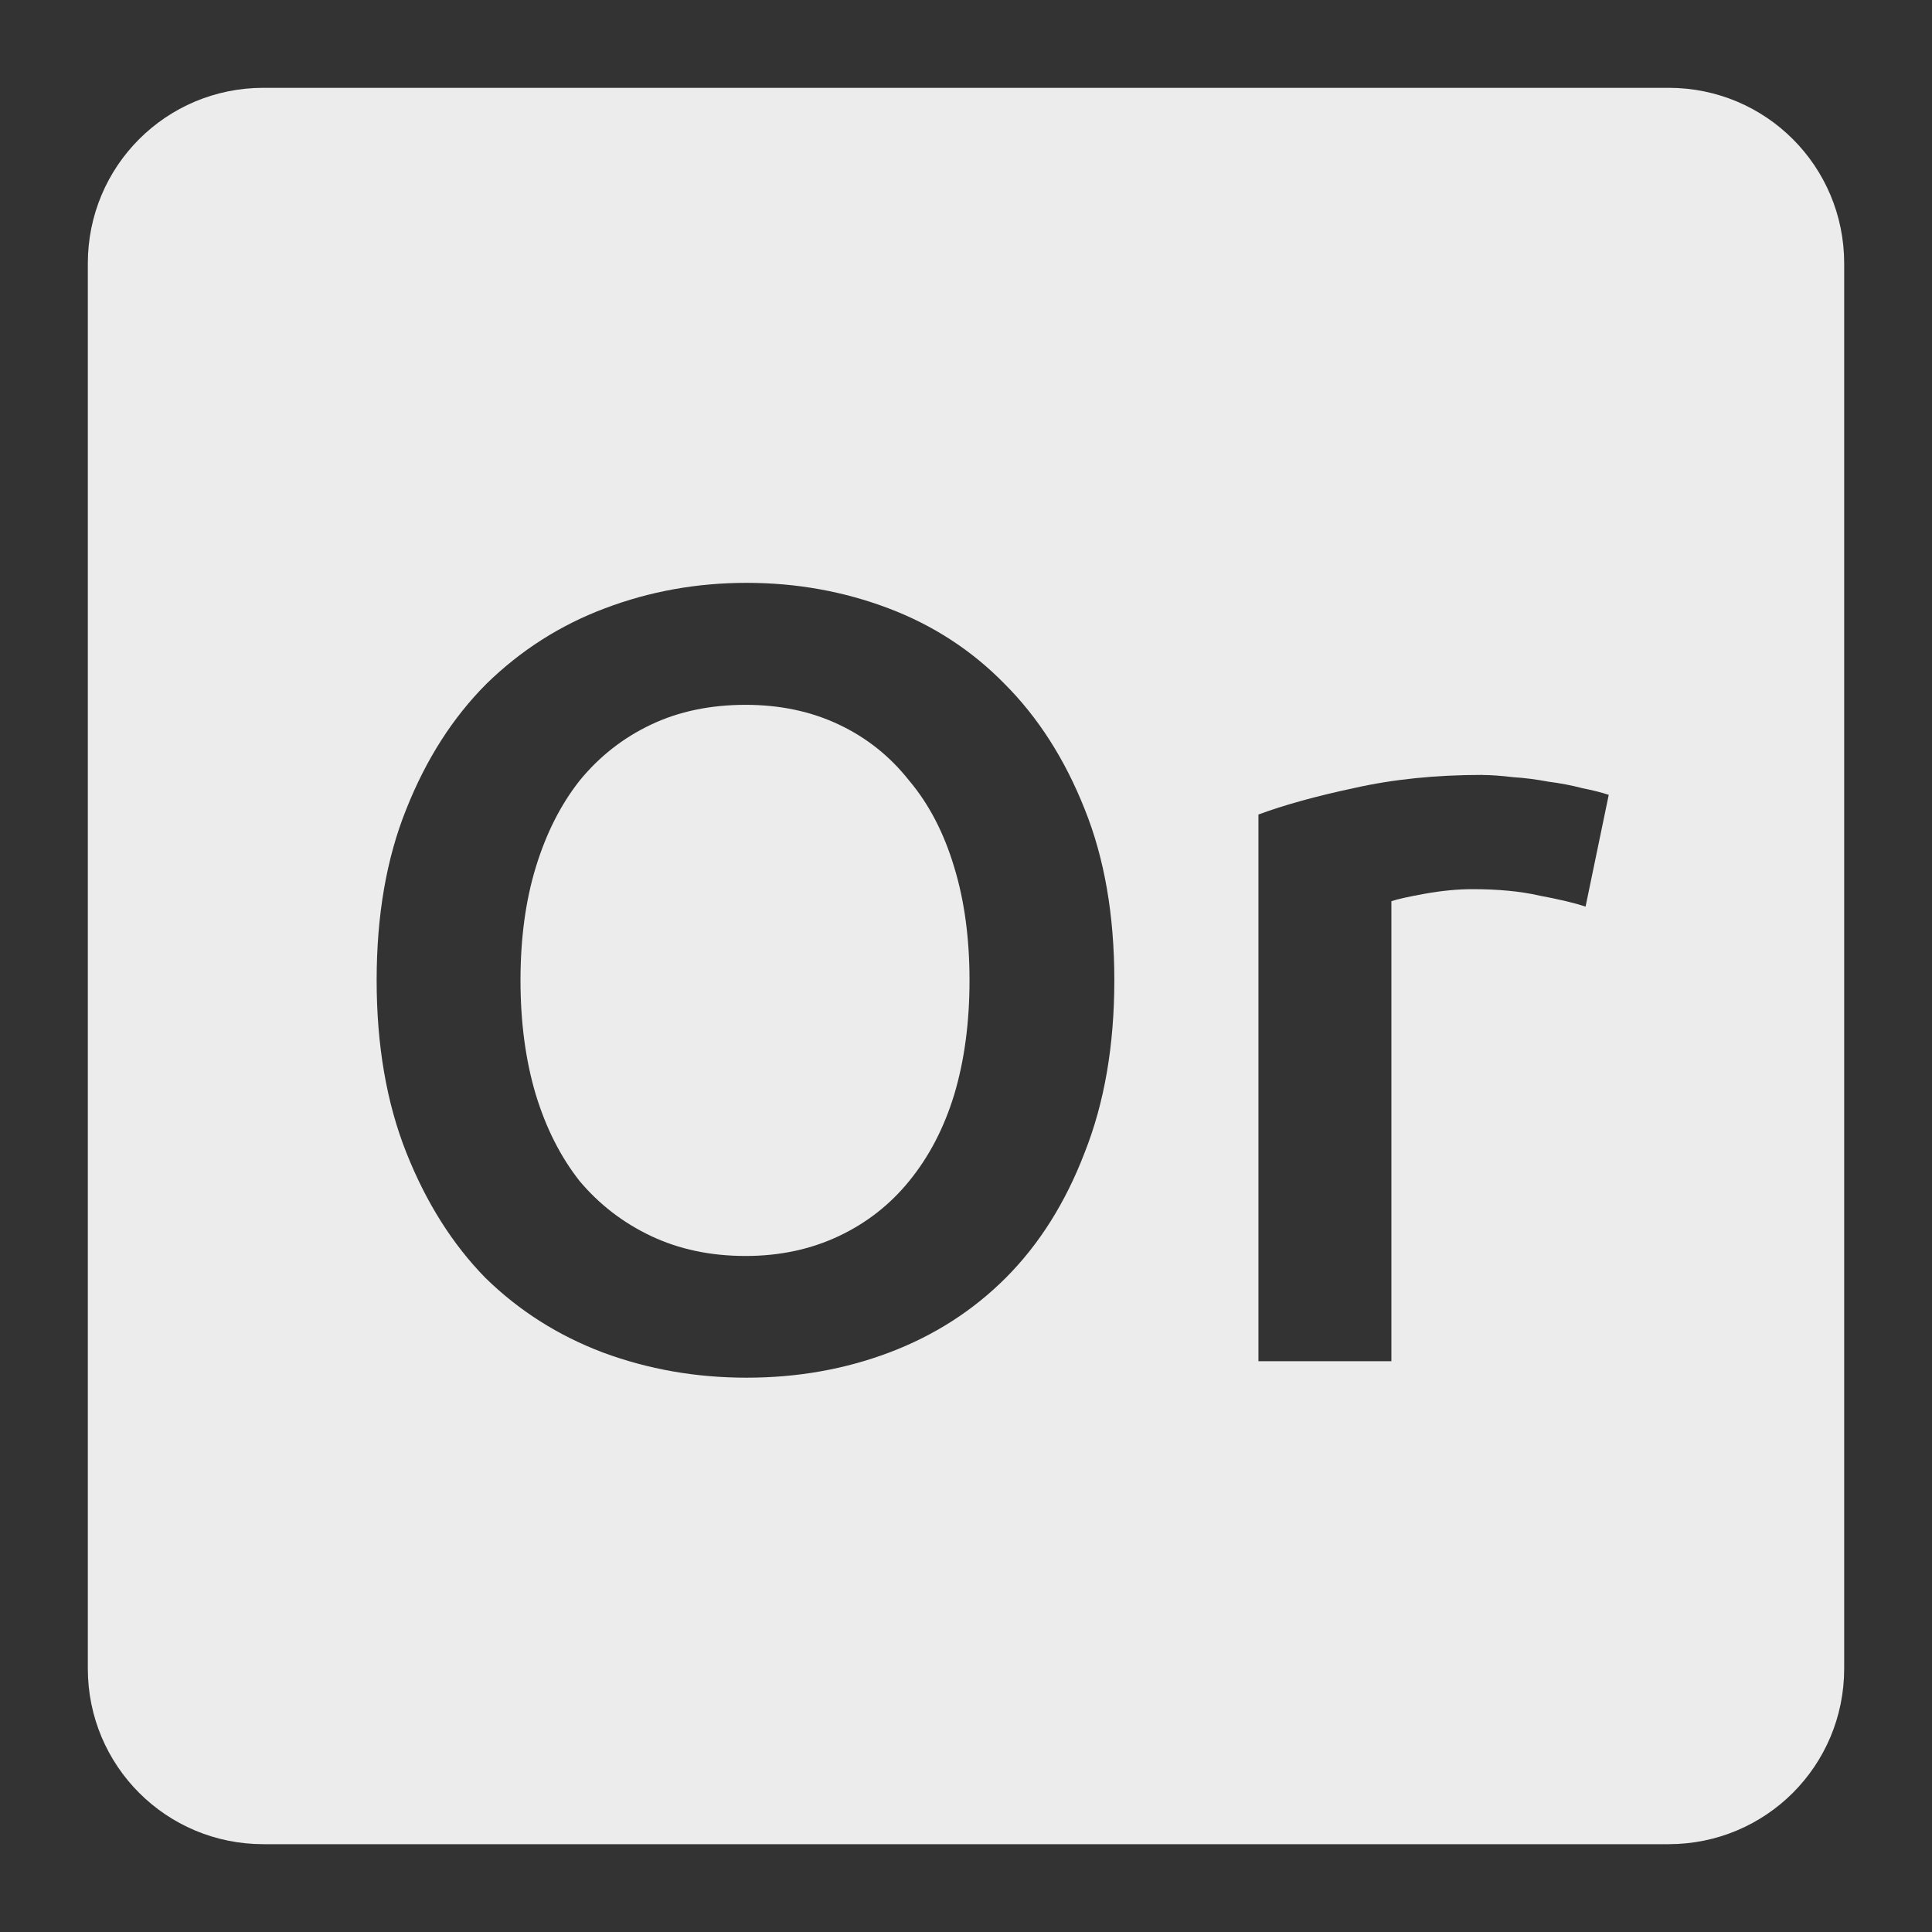
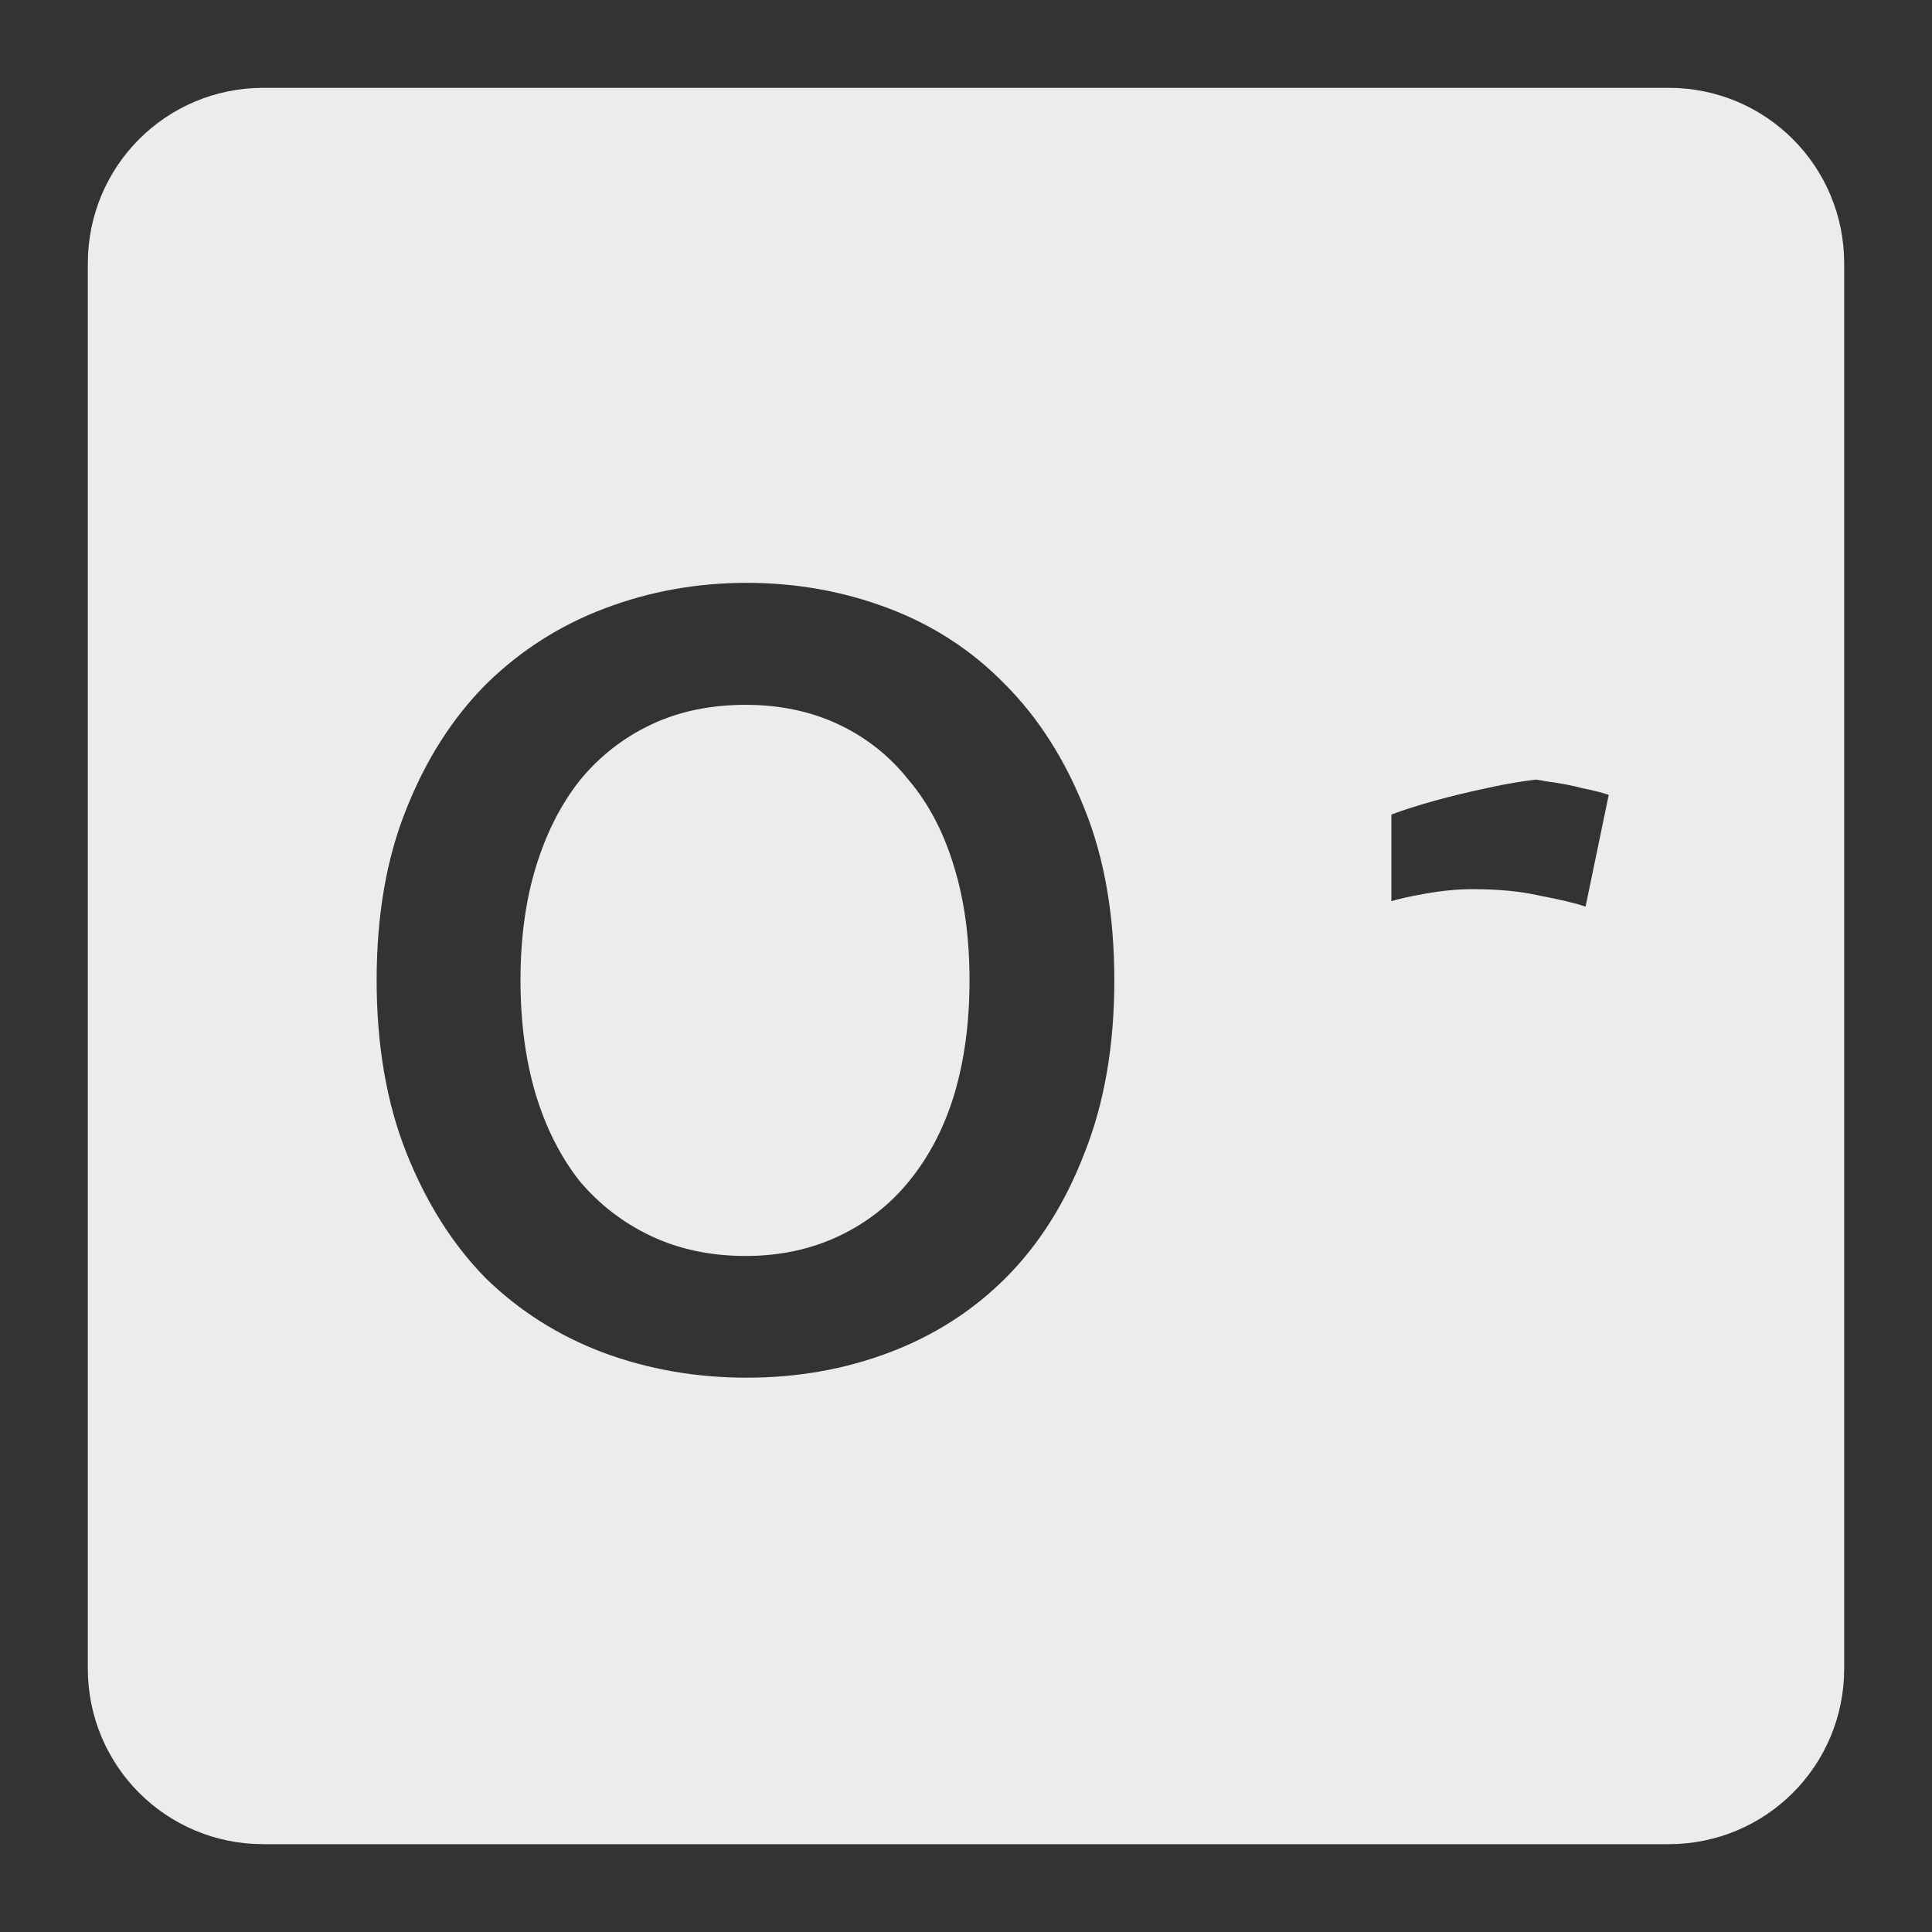
<svg xmlns="http://www.w3.org/2000/svg" viewBox="0 0 22 22">
  <rect x="0" y="0" width="22" height="22" fill="#333333" stroke="none" />
-   <path style="fill:#ececec;fill-opacity:1" d="m 3 1 c -1.108 0 -2 0.892 -2 2 l 0 16 c 0 1.108 0.892 2 2 2 l 16 0 c 1.108 0 2 -0.892 2 -2 l 0 -16 c 0 -1.108 -0.892 -2 -2 -2 l -16 0 z m 5.502 5.637 c 0.567 0 1.105 0.097 1.613 0.289 c 0.508 0.192 0.949 0.478 1.324 0.861 c 0.383 0.383 0.687 0.859 0.912 1.426 c 0.225 0.558 0.338 1.208 0.338 1.949 c 0 0.742 -0.113 1.396 -0.338 1.963 c -0.217 0.567 -0.515 1.042 -0.898 1.426 c -0.375 0.375 -0.818 0.658 -1.326 0.85 c -0.508 0.192 -1.05 0.287 -1.625 0.287 c -0.575 0 -1.12 -0.095 -1.637 -0.287 c -0.508 -0.192 -0.955 -0.475 -1.338 -0.85 c -0.375 -0.383 -0.675 -0.859 -0.9 -1.426 c -0.225 -0.567 -0.338 -1.221 -0.338 -1.963 c 0 -0.742 0.113 -1.391 0.338 -1.949 c 0.225 -0.567 0.529 -1.042 0.912 -1.426 c 0.392 -0.383 0.843 -0.67 1.352 -0.861 c 0.508 -0.192 1.045 -0.289 1.611 -0.289 z m -0.012 1.389 c -0.4 0 -0.76 0.075 -1.076 0.225 c -0.317 0.15 -0.588 0.362 -0.813 0.637 c -0.217 0.275 -0.383 0.605 -0.5 0.988 c -0.117 0.383 -0.174 0.812 -0.174 1.287 c 0 0.475 0.057 0.909 0.174 1.301 c 0.117 0.383 0.283 0.711 0.5 0.986 c 0.225 0.267 0.496 0.475 0.813 0.625 c 0.317 0.15 0.676 0.227 1.076 0.227 c 0.392 0 0.746 -0.077 1.063 -0.227 c 0.317 -0.15 0.582 -0.358 0.799 -0.625 c 0.225 -0.275 0.397 -0.603 0.514 -0.986 c 0.117 -0.392 0.174 -0.826 0.174 -1.301 c 0 -0.475 -0.057 -0.904 -0.174 -1.287 c -0.117 -0.392 -0.289 -0.722 -0.514 -0.988 c -0.217 -0.275 -0.482 -0.487 -0.799 -0.637 c -0.317 -0.15 -0.671 -0.225 -1.063 -0.225 z m 8.391 0.799 c 0.1 0 0.216 0.009 0.35 0.025 c 0.133 0.008 0.267 0.026 0.4 0.051 c 0.133 0.017 0.262 0.041 0.387 0.074 c 0.125 0.025 0.226 0.051 0.301 0.076 l -0.264 1.273 c -0.125 -0.042 -0.298 -0.083 -0.523 -0.125 c -0.217 -0.05 -0.472 -0.074 -0.764 -0.074 c -0.167 0 -0.345 0.017 -0.537 0.051 c -0.183 0.033 -0.312 0.061 -0.387 0.086 l 0 5.238 l -1.514 0 l 0 -6.225 c 0.292 -0.108 0.655 -0.209 1.088 -0.301 c 0.442 -0.1 0.93 -0.15 1.463 -0.15 z" />
+   <path style="fill:#ececec;fill-opacity:1" d="m 3 1 c -1.108 0 -2 0.892 -2 2 l 0 16 c 0 1.108 0.892 2 2 2 l 16 0 c 1.108 0 2 -0.892 2 -2 l 0 -16 c 0 -1.108 -0.892 -2 -2 -2 l -16 0 z m 5.502 5.637 c 0.567 0 1.105 0.097 1.613 0.289 c 0.508 0.192 0.949 0.478 1.324 0.861 c 0.383 0.383 0.687 0.859 0.912 1.426 c 0.225 0.558 0.338 1.208 0.338 1.949 c 0 0.742 -0.113 1.396 -0.338 1.963 c -0.217 0.567 -0.515 1.042 -0.898 1.426 c -0.375 0.375 -0.818 0.658 -1.326 0.85 c -0.508 0.192 -1.05 0.287 -1.625 0.287 c -0.575 0 -1.12 -0.095 -1.637 -0.287 c -0.508 -0.192 -0.955 -0.475 -1.338 -0.85 c -0.375 -0.383 -0.675 -0.859 -0.9 -1.426 c -0.225 -0.567 -0.338 -1.221 -0.338 -1.963 c 0 -0.742 0.113 -1.391 0.338 -1.949 c 0.225 -0.567 0.529 -1.042 0.912 -1.426 c 0.392 -0.383 0.843 -0.67 1.352 -0.861 c 0.508 -0.192 1.045 -0.289 1.611 -0.289 z m -0.012 1.389 c -0.4 0 -0.76 0.075 -1.076 0.225 c -0.317 0.15 -0.588 0.362 -0.813 0.637 c -0.217 0.275 -0.383 0.605 -0.5 0.988 c -0.117 0.383 -0.174 0.812 -0.174 1.287 c 0 0.475 0.057 0.909 0.174 1.301 c 0.117 0.383 0.283 0.711 0.5 0.986 c 0.225 0.267 0.496 0.475 0.813 0.625 c 0.317 0.15 0.676 0.227 1.076 0.227 c 0.392 0 0.746 -0.077 1.063 -0.227 c 0.317 -0.15 0.582 -0.358 0.799 -0.625 c 0.225 -0.275 0.397 -0.603 0.514 -0.986 c 0.117 -0.392 0.174 -0.826 0.174 -1.301 c 0 -0.475 -0.057 -0.904 -0.174 -1.287 c -0.117 -0.392 -0.289 -0.722 -0.514 -0.988 c -0.217 -0.275 -0.482 -0.487 -0.799 -0.637 c -0.317 -0.15 -0.671 -0.225 -1.063 -0.225 z m 8.391 0.799 c 0.1 0 0.216 0.009 0.35 0.025 c 0.133 0.008 0.267 0.026 0.4 0.051 c 0.133 0.017 0.262 0.041 0.387 0.074 c 0.125 0.025 0.226 0.051 0.301 0.076 l -0.264 1.273 c -0.125 -0.042 -0.298 -0.083 -0.523 -0.125 c -0.217 -0.05 -0.472 -0.074 -0.764 -0.074 c -0.167 0 -0.345 0.017 -0.537 0.051 c -0.183 0.033 -0.312 0.061 -0.387 0.086 l 0 5.238 l 0 -6.225 c 0.292 -0.108 0.655 -0.209 1.088 -0.301 c 0.442 -0.1 0.93 -0.15 1.463 -0.15 z" />
</svg>